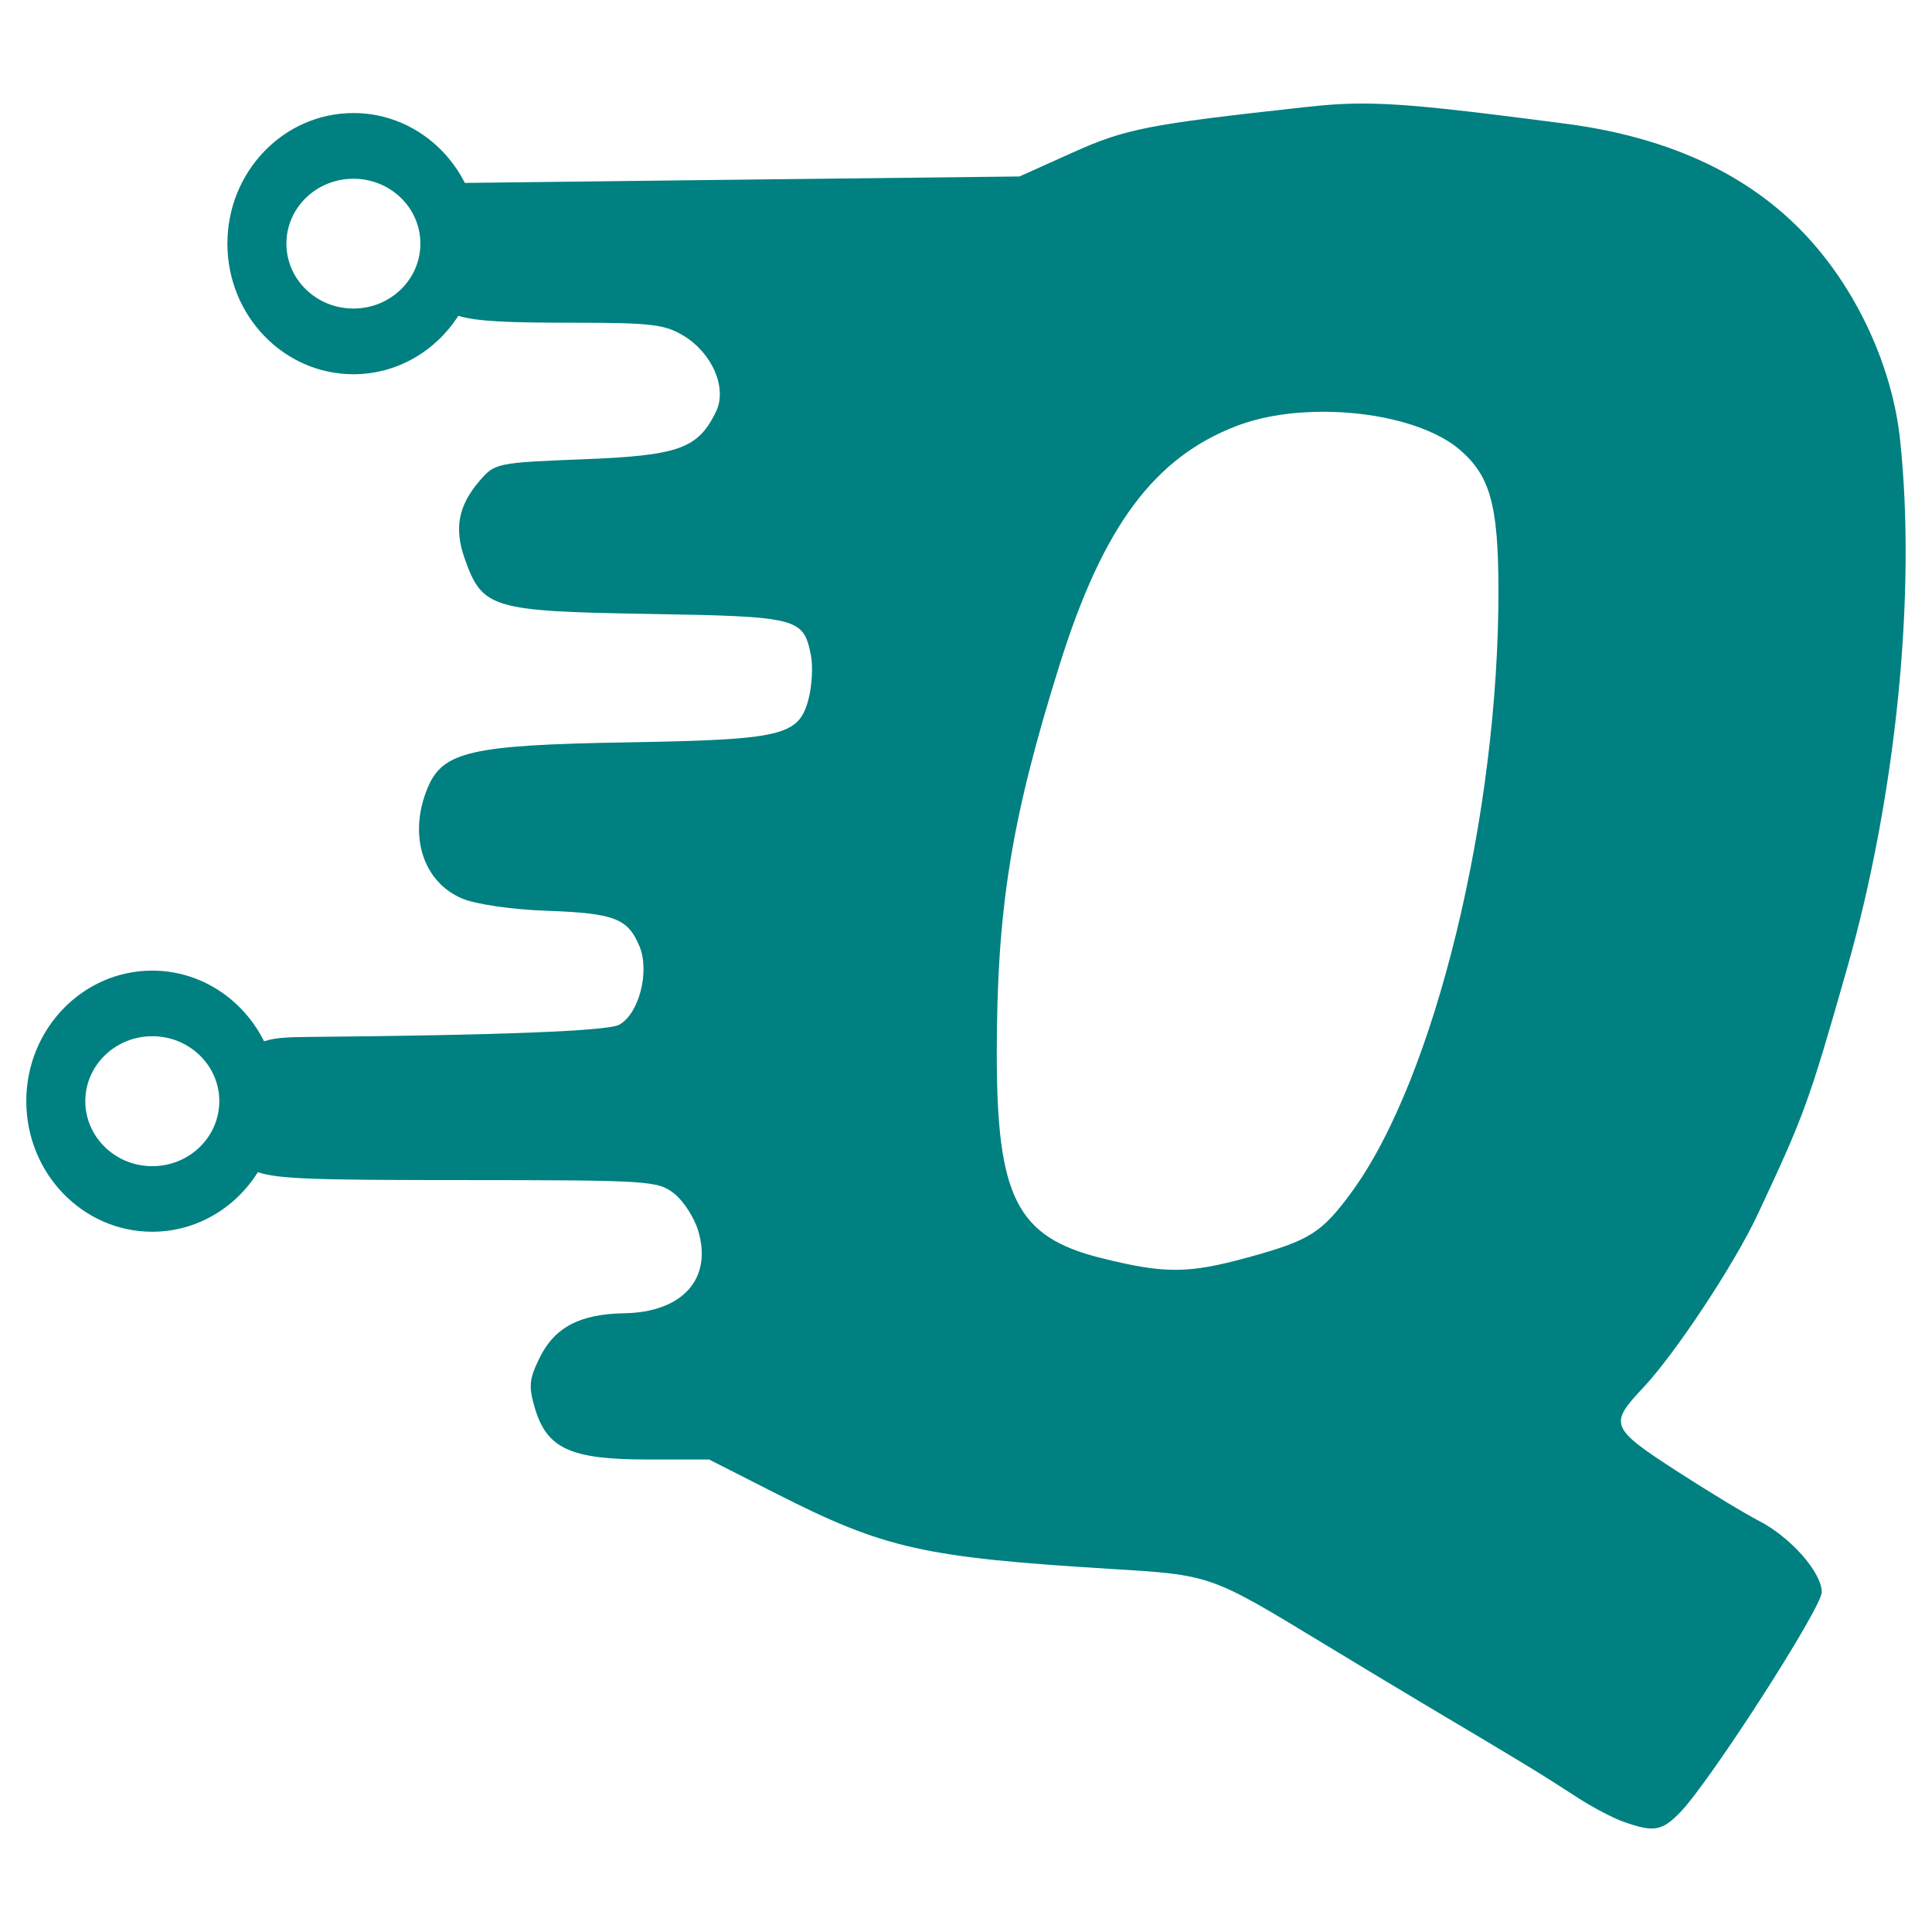
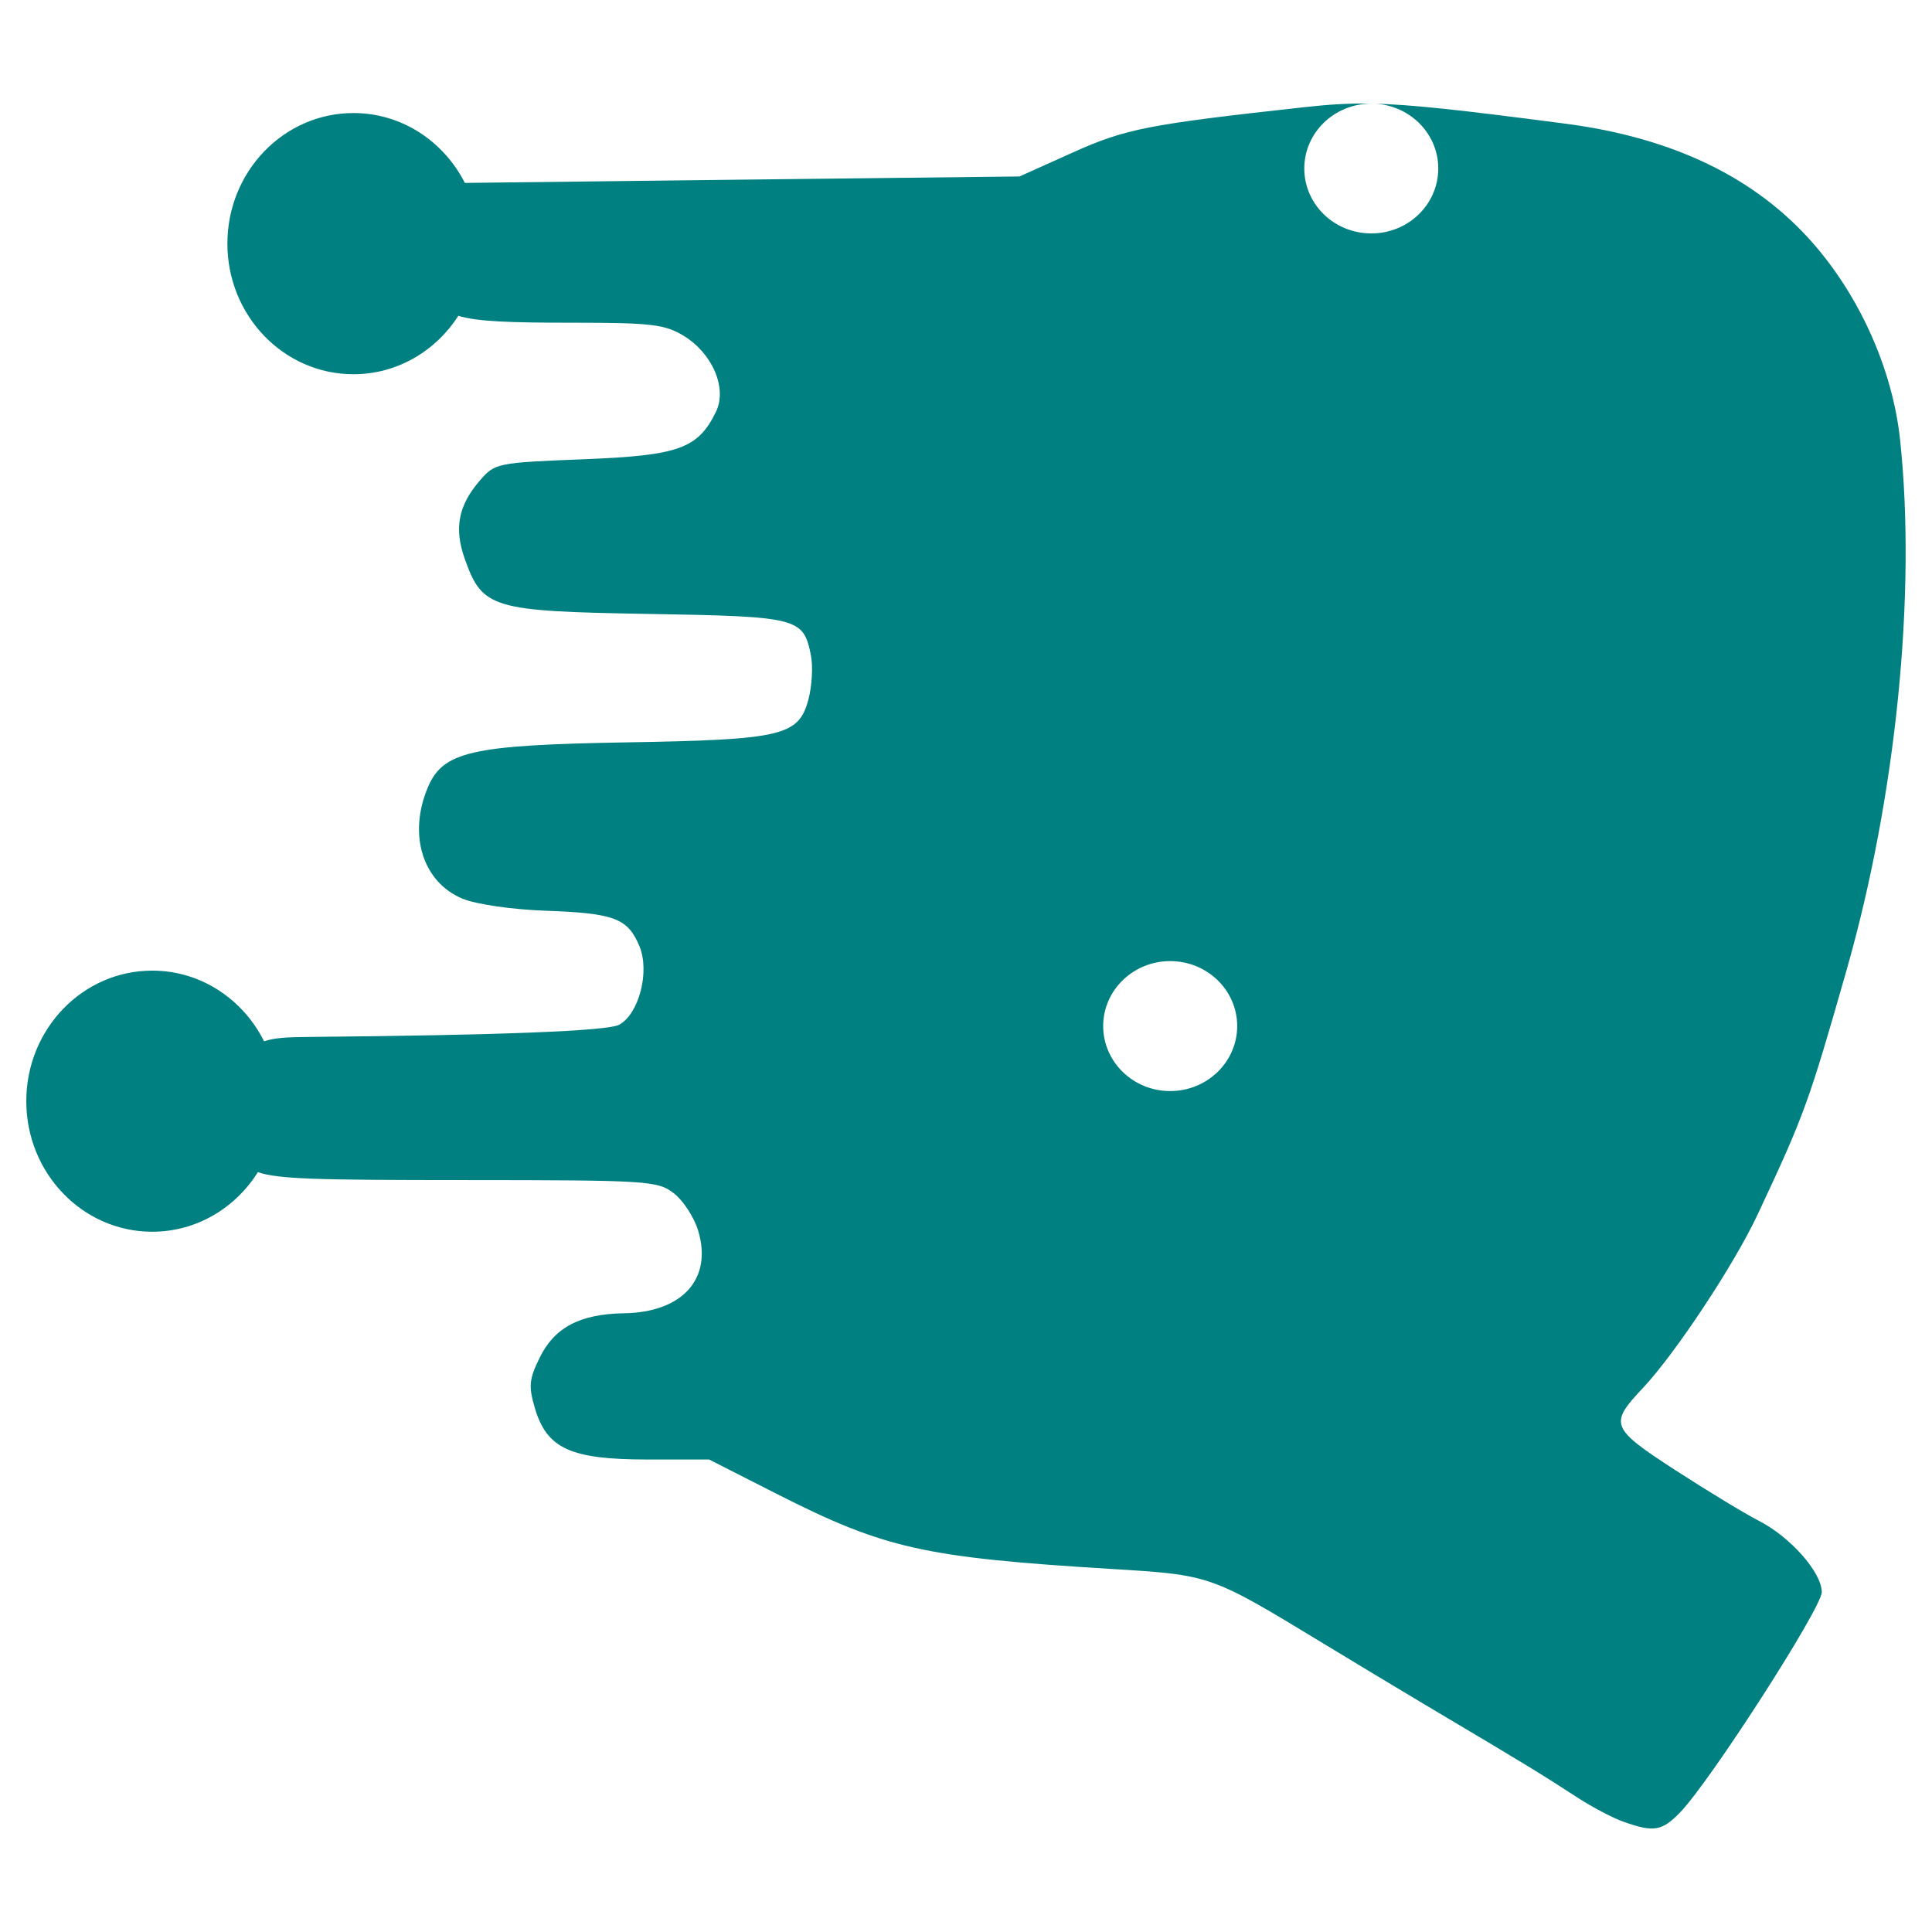
<svg xmlns="http://www.w3.org/2000/svg" xmlns:ns1="http://sodipodi.sourceforge.net/DTD/sodipodi-0.dtd" xmlns:ns2="http://www.inkscape.org/namespaces/inkscape" version="1.1" id="svg2" xml:space="preserve" width="512" height="512" viewBox="0 0 512 512" ns1:docname="favicon.svg" ns2:version="0.92.2 (5c3e80d, 2017-08-06)" ns2:export-filename="D:\Drive\1-Cartelle condivise\Grafica Qsolve per APP 5_0\logo-qsolve-icona-512.png" ns2:export-xdpi="96" ns2:export-ydpi="96">
  <ns1:namedview pagecolor="#ffffff" bordercolor="#666666" borderopacity="1" objecttolerance="10" gridtolerance="10" guidetolerance="10" ns2:pageopacity="0" ns2:pageshadow="2" ns2:window-width="1920" ns2:window-height="1001" id="namedview11" showgrid="false" ns2:zoom="0.74435112" ns2:cx="-141.69136" ns2:cy="191.14846" ns2:window-x="-9" ns2:window-y="-9" ns2:window-maximized="1" ns2:current-layer="svg2" fit-margin-top="0" fit-margin-left="0" fit-margin-right="0" fit-margin-bottom="0" />
  <defs id="defs6" />
  <g style="font-variant:normal;font-weight:normal;font-size:medium;font-family:Neuropol;-inkscape-font-specification:Neuropol-Regular;writing-mode:lr-tb;fill:#008080;fill-opacity:1;fill-rule:nonzero;stroke:none" id="g870" transform="matrix(6.632,0,0,6.632,479.104,379.651)">
-     <path ns2:connector-curvature="0" transform="matrix(0.75,0,0,0.75,-146.236,-119.37)" d="m 171.723,88.354 c -1.269,-0.024 -2.315,0.051 -3.598,0.193 -8.339,0.917 -9.493,1.146 -12.332,2.422 l -2.814,1.266 -15,0.172 -14.553,0.172 c -1.123,-2.213 -3.358,-3.723 -5.936,-3.723 -3.708,0 -6.715,3.114 -6.715,6.957 0,3.844 3.007,6.959 6.715,6.959 2.333,0 4.386,-1.238 5.588,-3.113 1.001,0.306 2.7,0.369 6.15,0.369 4.12,0 4.859,0.088 5.859,0.697 1.537,0.937 2.328,2.803 1.719,4.047 -0.963,1.969 -1.979,2.333 -7.078,2.531 -4.593,0.181 -4.702,0.203 -5.51,1.141 -1.14,1.323 -1.374,2.535 -0.797,4.16 0.933,2.647 1.439,2.797 9.762,2.938 8.025,0.136 8.28,0.205 8.68,2.199 0.12,0.588 0.057,1.656 -0.135,2.375 -0.521,1.921 -1.395,2.13 -9.688,2.27 -8.281,0.141 -9.787,0.485 -10.594,2.418 -1.052,2.515 -0.259,5.03 1.855,5.91 0.713,0.297 2.639,0.58 4.451,0.643 3.647,0.129 4.36,0.404 4.98,1.898 0.557,1.355 -0.033,3.61 -1.09,4.178 -0.629,0.333 -6.385,0.557 -16.473,0.646 -1.257,0.008 -1.925,0.053 -2.439,0.236 -1.116,-2.236 -3.363,-3.768 -5.961,-3.768 -3.703,0 -6.709,3.114 -6.709,6.953 0,3.844 3.006,6.959 6.709,6.959 2.36,0 4.432,-1.265 5.629,-3.174 1.097,0.37 3.108,0.422 11.025,0.422 9.813,0.005 10.287,0.034 11.152,0.715 0.5,0.391 1.077,1.286 1.285,1.99 0.767,2.561 -0.842,4.343 -3.957,4.391 -2.355,0.041 -3.703,0.755 -4.494,2.375 -0.563,1.145 -0.595,1.52 -0.246,2.697 0.64,2.141 1.903,2.713 5.949,2.719 h 3.328 l 3.604,1.832 c 5.745,2.917 7.838,3.387 17.775,3.996 5.371,0.328 5.303,0.307 11.303,3.947 1.645,1 4.136,2.501 5.537,3.334 5.417,3.219 5.89,3.505 8.078,4.922 0.765,0.495 1.852,1.069 2.426,1.271 1.609,0.573 2.053,0.499 3.037,-0.527 1.625,-1.703 7.521,-10.874 7.521,-11.707 0,-1.052 -1.673,-2.944 -3.355,-3.803 -0.724,-0.371 -2.718,-1.578 -4.432,-2.688 -3.468,-2.251 -3.557,-2.463 -1.744,-4.385 1.719,-1.823 4.864,-6.578 6.109,-9.234 2.5,-5.333 2.728,-5.964 4.76,-13.088 2.625,-9.219 3.709,-20.028 2.834,-28.211 -0.396,-3.703 -2.125,-7.598 -4.65,-10.473 -3.063,-3.495 -7.459,-5.614 -13.193,-6.359 -5.482,-0.716 -8.216,-1.028 -10.33,-1.068 z m -54.232,4.002 c 1.969,0 3.566,1.546 3.566,3.457 0,1.912 -1.597,3.459 -3.566,3.459 -1.973,0 -3.572,-1.547 -3.572,-3.459 0,-1.911 1.599,-3.457 3.572,-3.457 z m 51.824,12.416 c 2.811,0.025 5.645,0.751 7.129,2.031 1.609,1.385 2.04,2.947 2.051,7.4 0.032,12.027 -3.401,26.12 -7.828,32.152 -1.588,2.167 -2.235,2.571 -5.5,3.467 -3.203,0.88 -4.442,0.887 -7.859,0.033 -4.468,-1.115 -5.546,-3.236 -5.541,-10.902 0.005,-7.756 0.771,-12.494 3.365,-20.76 2.307,-7.339 5.037,-11 9.443,-12.678 1.375,-0.521 3.053,-0.759 4.74,-0.744 z m -62.543,33.27 c 1.975,0 3.572,1.552 3.572,3.459 0,1.912 -1.598,3.465 -3.572,3.465 -1.968,0 -3.568,-1.553 -3.568,-3.465 0,-1.907 1.6,-3.459 3.568,-3.459 z" style="fill:#008080;fill-opacity:1;fill-rule:nonzero;stroke:none;stroke-width:1.333" id="path14" />
+     <path ns2:connector-curvature="0" transform="matrix(0.75,0,0,0.75,-146.236,-119.37)" d="m 171.723,88.354 c -1.269,-0.024 -2.315,0.051 -3.598,0.193 -8.339,0.917 -9.493,1.146 -12.332,2.422 l -2.814,1.266 -15,0.172 -14.553,0.172 c -1.123,-2.213 -3.358,-3.723 -5.936,-3.723 -3.708,0 -6.715,3.114 -6.715,6.957 0,3.844 3.007,6.959 6.715,6.959 2.333,0 4.386,-1.238 5.588,-3.113 1.001,0.306 2.7,0.369 6.15,0.369 4.12,0 4.859,0.088 5.859,0.697 1.537,0.937 2.328,2.803 1.719,4.047 -0.963,1.969 -1.979,2.333 -7.078,2.531 -4.593,0.181 -4.702,0.203 -5.51,1.141 -1.14,1.323 -1.374,2.535 -0.797,4.16 0.933,2.647 1.439,2.797 9.762,2.938 8.025,0.136 8.28,0.205 8.68,2.199 0.12,0.588 0.057,1.656 -0.135,2.375 -0.521,1.921 -1.395,2.13 -9.688,2.27 -8.281,0.141 -9.787,0.485 -10.594,2.418 -1.052,2.515 -0.259,5.03 1.855,5.91 0.713,0.297 2.639,0.58 4.451,0.643 3.647,0.129 4.36,0.404 4.98,1.898 0.557,1.355 -0.033,3.61 -1.09,4.178 -0.629,0.333 -6.385,0.557 -16.473,0.646 -1.257,0.008 -1.925,0.053 -2.439,0.236 -1.116,-2.236 -3.363,-3.768 -5.961,-3.768 -3.703,0 -6.709,3.114 -6.709,6.953 0,3.844 3.006,6.959 6.709,6.959 2.36,0 4.432,-1.265 5.629,-3.174 1.097,0.37 3.108,0.422 11.025,0.422 9.813,0.005 10.287,0.034 11.152,0.715 0.5,0.391 1.077,1.286 1.285,1.99 0.767,2.561 -0.842,4.343 -3.957,4.391 -2.355,0.041 -3.703,0.755 -4.494,2.375 -0.563,1.145 -0.595,1.52 -0.246,2.697 0.64,2.141 1.903,2.713 5.949,2.719 h 3.328 l 3.604,1.832 c 5.745,2.917 7.838,3.387 17.775,3.996 5.371,0.328 5.303,0.307 11.303,3.947 1.645,1 4.136,2.501 5.537,3.334 5.417,3.219 5.89,3.505 8.078,4.922 0.765,0.495 1.852,1.069 2.426,1.271 1.609,0.573 2.053,0.499 3.037,-0.527 1.625,-1.703 7.521,-10.874 7.521,-11.707 0,-1.052 -1.673,-2.944 -3.355,-3.803 -0.724,-0.371 -2.718,-1.578 -4.432,-2.688 -3.468,-2.251 -3.557,-2.463 -1.744,-4.385 1.719,-1.823 4.864,-6.578 6.109,-9.234 2.5,-5.333 2.728,-5.964 4.76,-13.088 2.625,-9.219 3.709,-20.028 2.834,-28.211 -0.396,-3.703 -2.125,-7.598 -4.65,-10.473 -3.063,-3.495 -7.459,-5.614 -13.193,-6.359 -5.482,-0.716 -8.216,-1.028 -10.33,-1.068 z c 1.969,0 3.566,1.546 3.566,3.457 0,1.912 -1.597,3.459 -3.566,3.459 -1.973,0 -3.572,-1.547 -3.572,-3.459 0,-1.911 1.599,-3.457 3.572,-3.457 z m 51.824,12.416 c 2.811,0.025 5.645,0.751 7.129,2.031 1.609,1.385 2.04,2.947 2.051,7.4 0.032,12.027 -3.401,26.12 -7.828,32.152 -1.588,2.167 -2.235,2.571 -5.5,3.467 -3.203,0.88 -4.442,0.887 -7.859,0.033 -4.468,-1.115 -5.546,-3.236 -5.541,-10.902 0.005,-7.756 0.771,-12.494 3.365,-20.76 2.307,-7.339 5.037,-11 9.443,-12.678 1.375,-0.521 3.053,-0.759 4.74,-0.744 z m -62.543,33.27 c 1.975,0 3.572,1.552 3.572,3.459 0,1.912 -1.598,3.465 -3.572,3.465 -1.968,0 -3.568,-1.553 -3.568,-3.465 0,-1.907 1.6,-3.459 3.568,-3.459 z" style="fill:#008080;fill-opacity:1;fill-rule:nonzero;stroke:none;stroke-width:1.333" id="path14" />
  </g>
</svg>